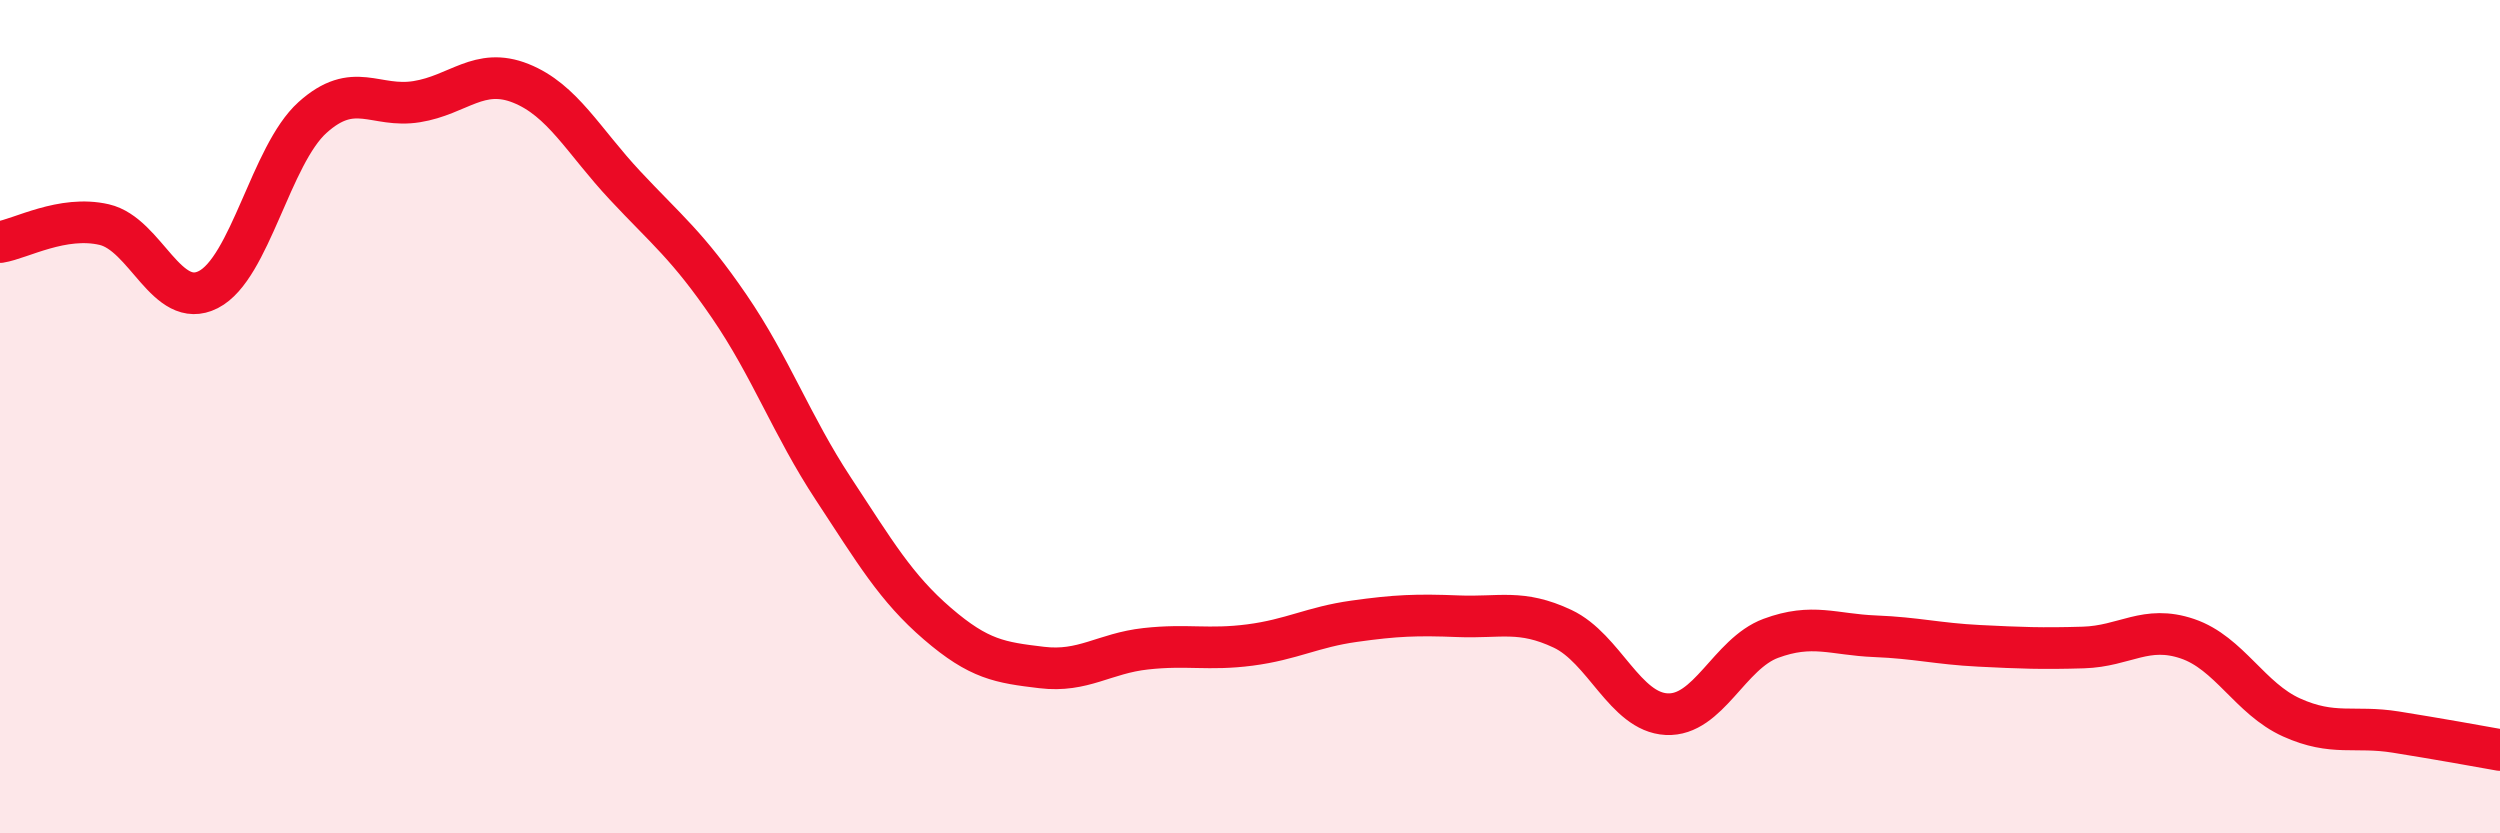
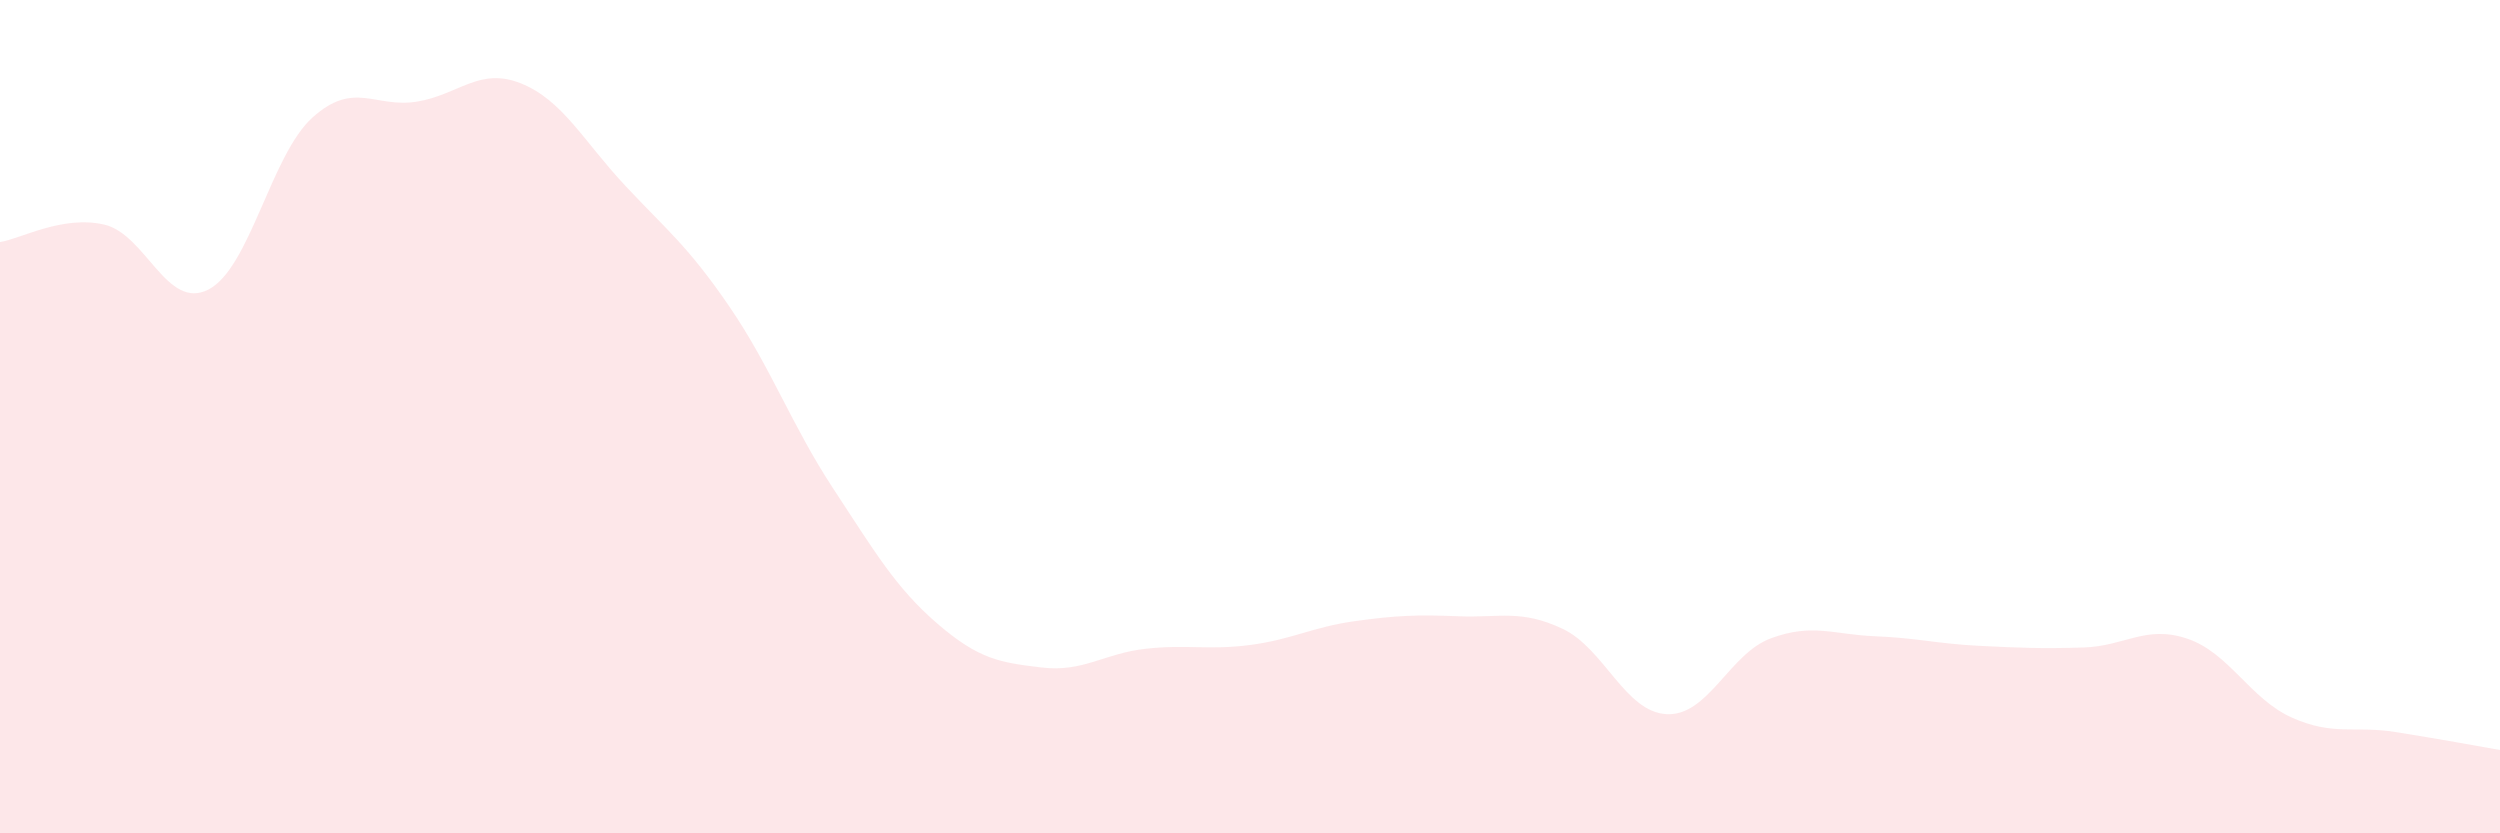
<svg xmlns="http://www.w3.org/2000/svg" width="60" height="20" viewBox="0 0 60 20">
  <path d="M 0,5.81 C 0.5,5.73 1.5,5.16 2.5,5.39 C 3.5,5.62 4,7.46 5,6.95 C 6,6.44 6.5,3.72 7.5,2.82 C 8.5,1.92 9,2.6 10,2.44 C 11,2.28 11.5,1.6 12.5,2 C 13.5,2.4 14,3.38 15,4.45 C 16,5.52 16.5,5.89 17.5,7.35 C 18.5,8.81 19,10.21 20,11.73 C 21,13.25 21.5,14.11 22.5,14.97 C 23.5,15.83 24,15.9 25,16.02 C 26,16.14 26.5,15.68 27.5,15.57 C 28.5,15.46 29,15.61 30,15.48 C 31,15.35 31.5,15.05 32.5,14.91 C 33.5,14.77 34,14.75 35,14.79 C 36,14.83 36.5,14.62 37.5,15.09 C 38.5,15.56 39,17.09 40,17.14 C 41,17.19 41.5,15.69 42.5,15.32 C 43.5,14.95 44,15.23 45,15.27 C 46,15.31 46.5,15.45 47.5,15.5 C 48.5,15.55 49,15.57 50,15.54 C 51,15.51 51.5,14.99 52.5,15.33 C 53.5,15.67 54,16.77 55,17.22 C 56,17.67 56.5,17.41 57.5,17.57 C 58.5,17.73 59.5,17.91 60,18L60 20L0 20Z" fill="#EB0A25" opacity="0.1" stroke-linecap="round" stroke-linejoin="round" />
-   <path d="M 0,5.81 C 0.5,5.73 1.5,5.16 2.5,5.39 C 3.5,5.62 4,7.46 5,6.95 C 6,6.44 6.5,3.72 7.5,2.82 C 8.5,1.92 9,2.6 10,2.44 C 11,2.28 11.5,1.6 12.5,2 C 13.5,2.4 14,3.38 15,4.45 C 16,5.52 16.5,5.89 17.5,7.35 C 18.5,8.81 19,10.21 20,11.73 C 21,13.25 21.5,14.11 22.5,14.97 C 23.5,15.83 24,15.9 25,16.02 C 26,16.14 26.5,15.68 27.5,15.57 C 28.5,15.46 29,15.61 30,15.48 C 31,15.35 31.5,15.05 32.5,14.91 C 33.5,14.77 34,14.75 35,14.79 C 36,14.83 36.5,14.62 37.5,15.09 C 38.5,15.56 39,17.09 40,17.14 C 41,17.19 41.5,15.69 42.5,15.32 C 43.5,14.95 44,15.23 45,15.27 C 46,15.31 46.5,15.45 47.5,15.5 C 48.5,15.55 49,15.57 50,15.54 C 51,15.51 51.5,14.99 52.5,15.33 C 53.5,15.67 54,16.77 55,17.22 C 56,17.67 56.5,17.41 57.5,17.57 C 58.5,17.73 59.5,17.91 60,18" stroke="#EB0A25" stroke-width="1" fill="none" stroke-linecap="round" stroke-linejoin="round" />
</svg>